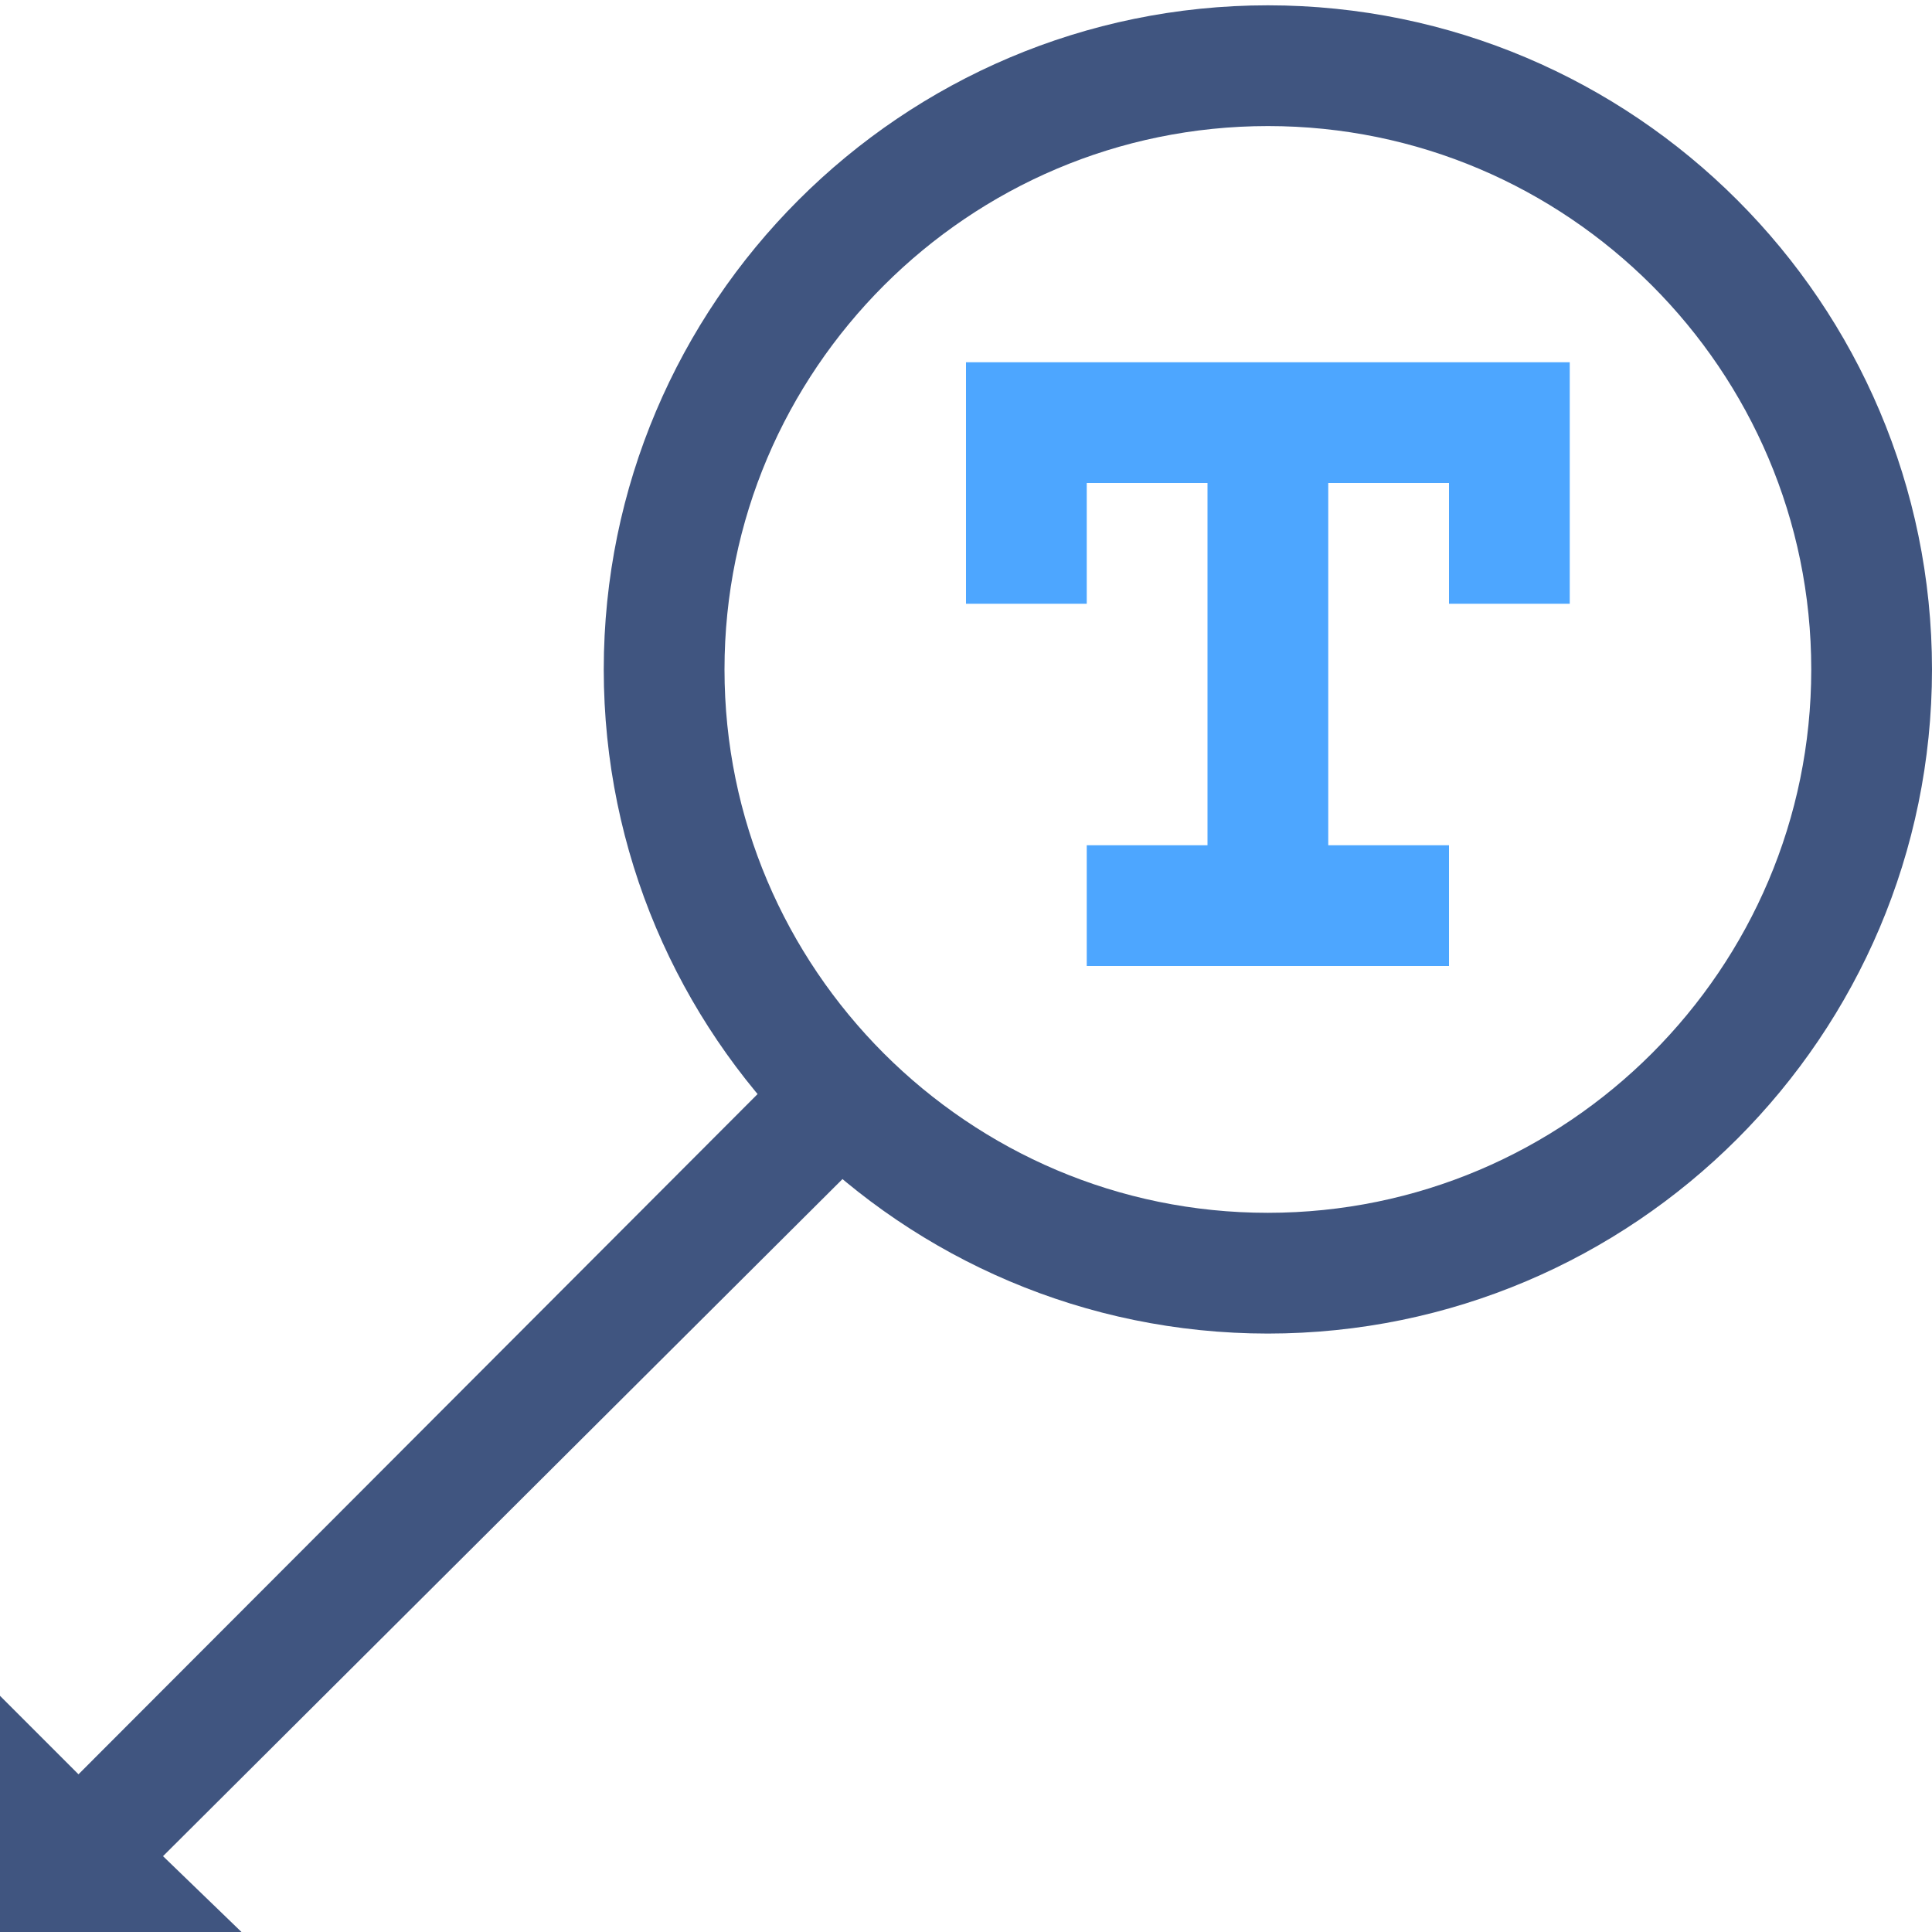
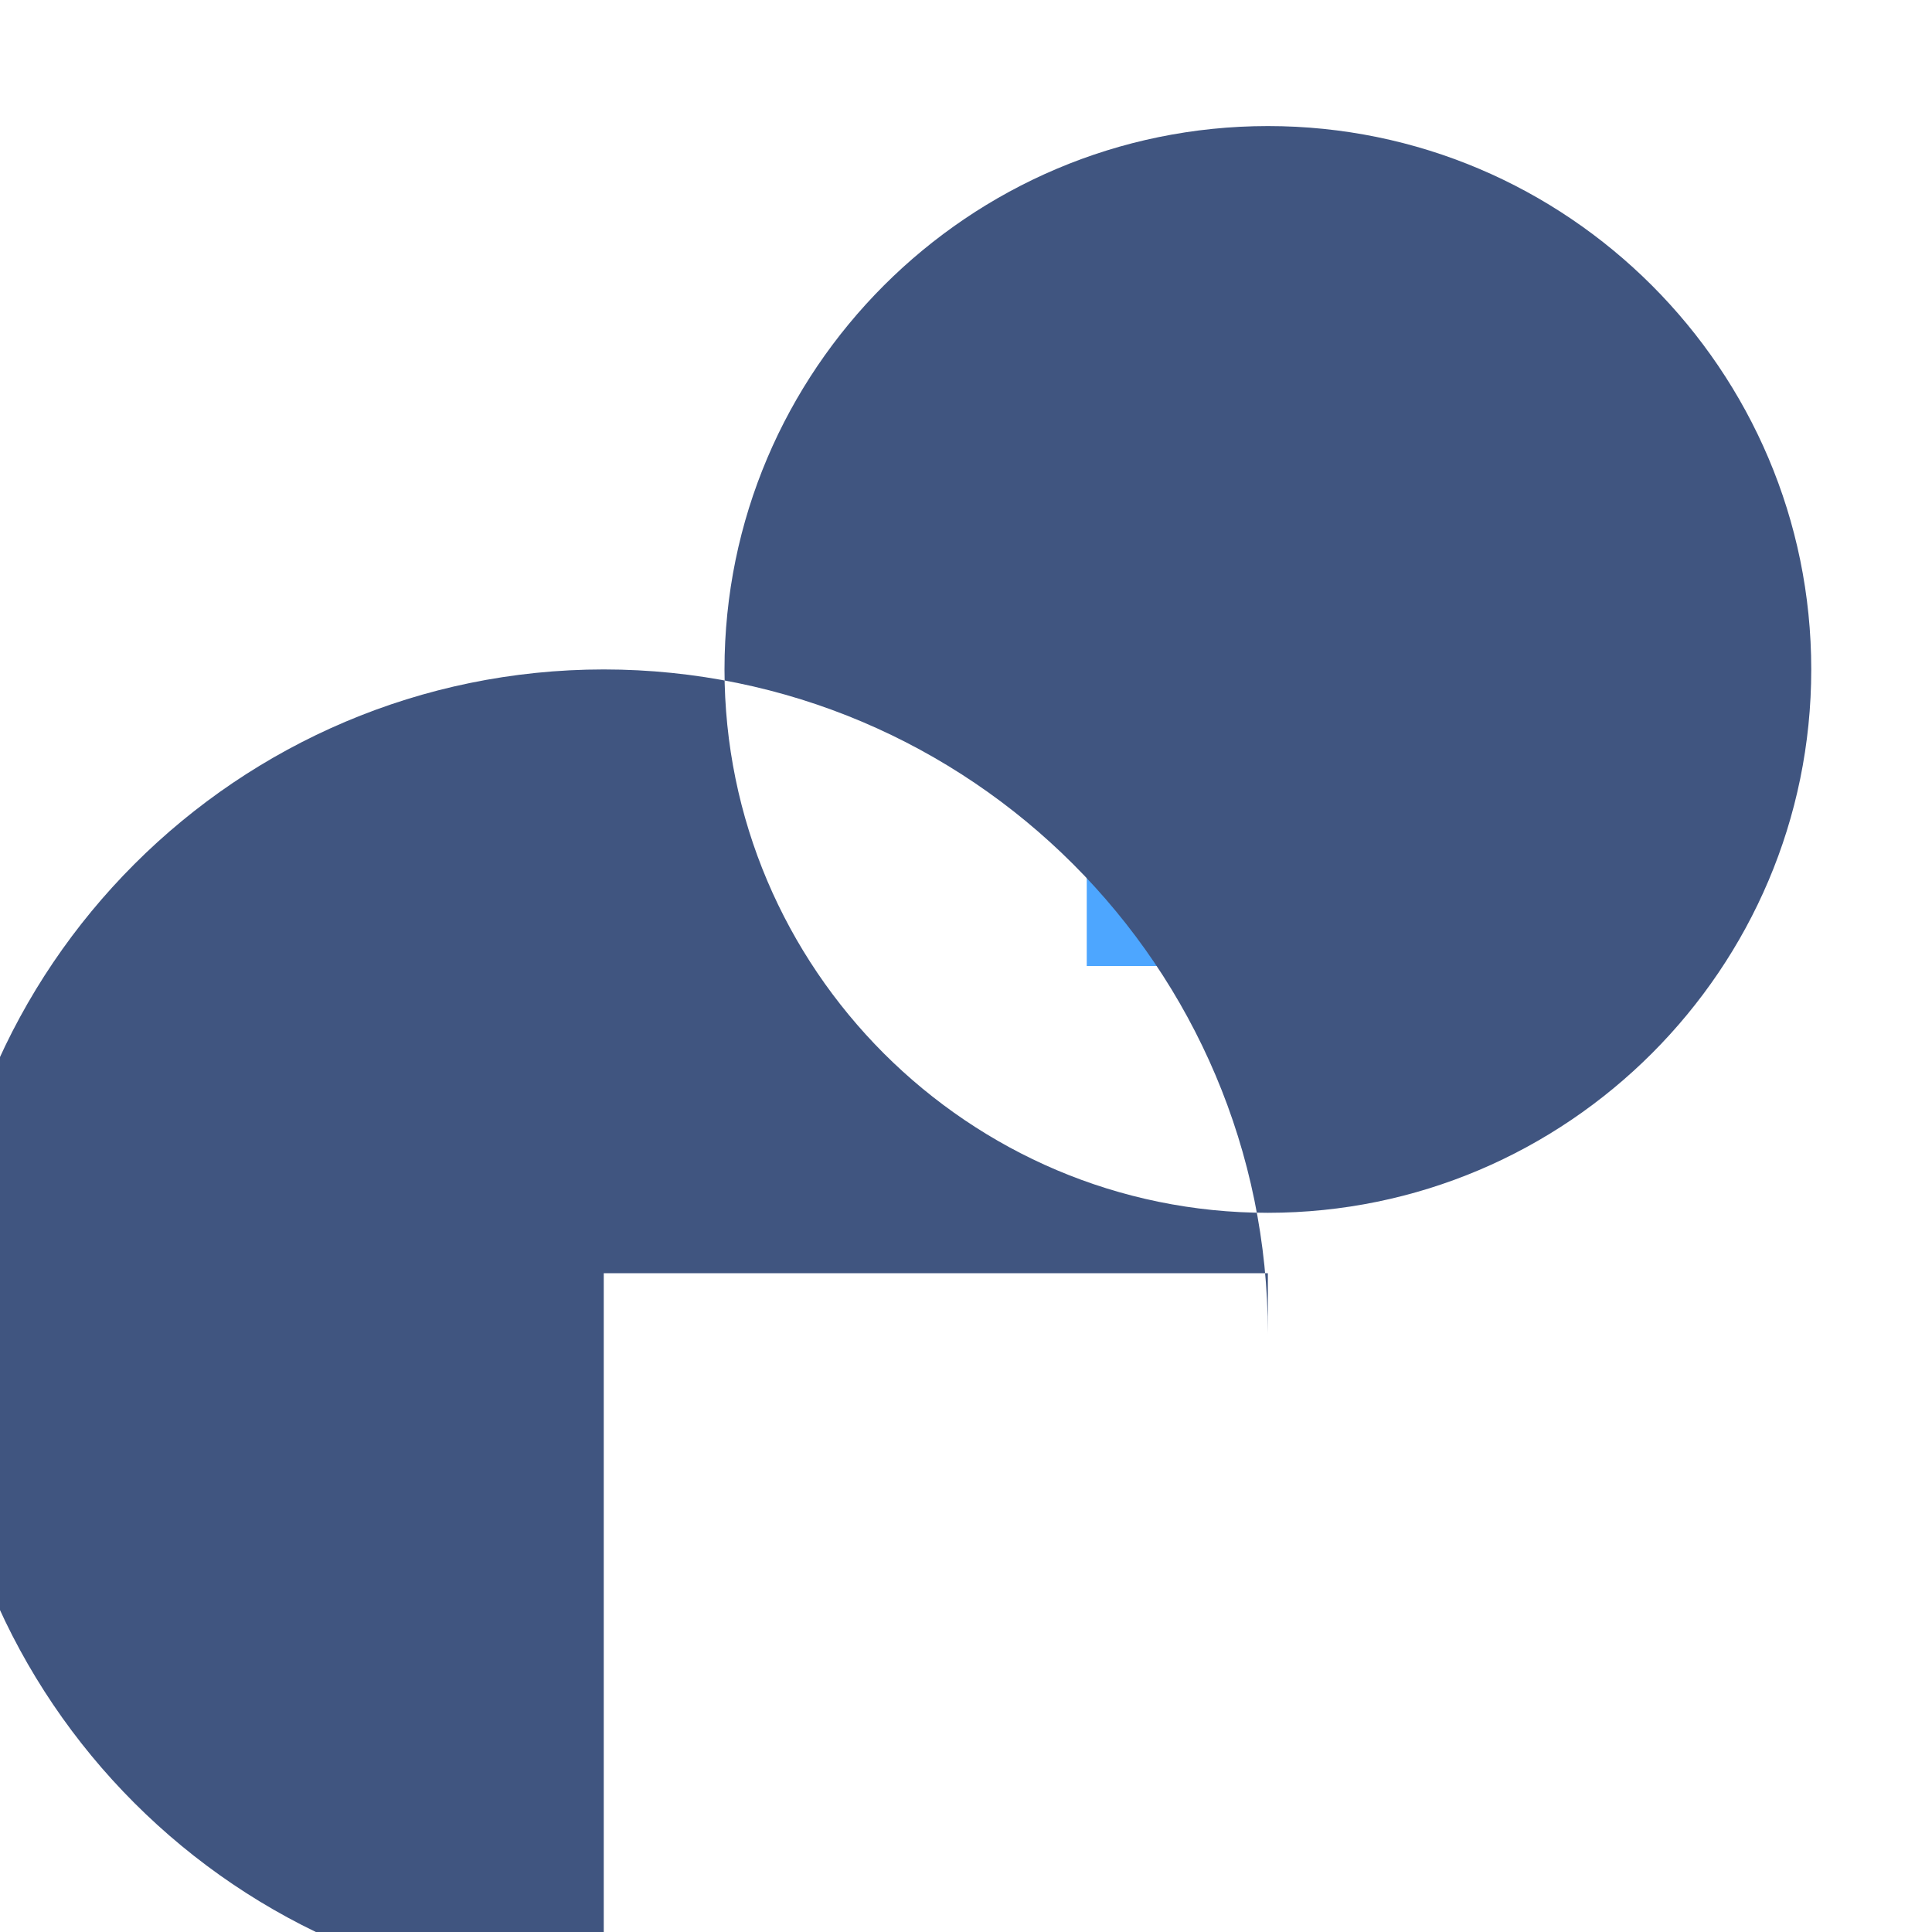
<svg xmlns="http://www.w3.org/2000/svg" version="1.1" x="0px" y="0px" viewBox="0 0 32 32" style="enable-background:new 0 0 32 32;" xml:space="preserve">
  <g id="Layer_14">
    <g>
      <polygon style="fill:#4DA6FF;" points="16,6 16,8.088 16,10 18,10 18,8 20,8 20,14 18,14 18,16 24,16 24,14 22,14 22,8 24,8     24,10 26,10 26,8.088 26,6   " />
-       <path style="fill:#405580;" d="M21,21.088v-1c-2.483,0-4.727-1.008-6.361-2.64C13.008,15.815,12,13.571,12,11.088    c0-2.483,1.008-4.727,2.64-6.36c1.633-1.632,3.878-2.639,6.361-2.64c2.483,0,4.727,1.008,6.36,2.64    C28.992,6.361,30,8.605,30,11.088c0,2.483-1.008,4.727-2.64,6.36c-1.633,1.632-3.878,2.639-6.36,2.64V21.088v1    c6.068-0.002,10.998-4.932,11-11c-0.002-6.068-4.932-10.998-11-11c-6.068,0.002-10.998,4.932-11,11    c0.002,6.068,4.932,10.998,11,11V21.088z" />
-       <path style="fill:#405580;" d="M2.7,30.744L4,32H0v-3.912l1.3,1.3l11.96-11.98c0.42,0.52,0.9,0.978,1.42,1.398L2.7,30.744z" />
+       <path style="fill:#405580;" d="M21,21.088v-1c-2.483,0-4.727-1.008-6.361-2.64C13.008,15.815,12,13.571,12,11.088    c0-2.483,1.008-4.727,2.64-6.36c1.633-1.632,3.878-2.639,6.361-2.64c2.483,0,4.727,1.008,6.36,2.64    C28.992,6.361,30,8.605,30,11.088c0,2.483-1.008,4.727-2.64,6.36c-1.633,1.632-3.878,2.639-6.36,2.64V21.088v1    c-0.002-6.068-4.932-10.998-11-11c-6.068,0.002-10.998,4.932-11,11    c0.002,6.068,4.932,10.998,11,11V21.088z" />
      <rect style="fill:none;" width="32" height="32" />
    </g>
  </g>
  <g id="Layer_1">
</g>
</svg>